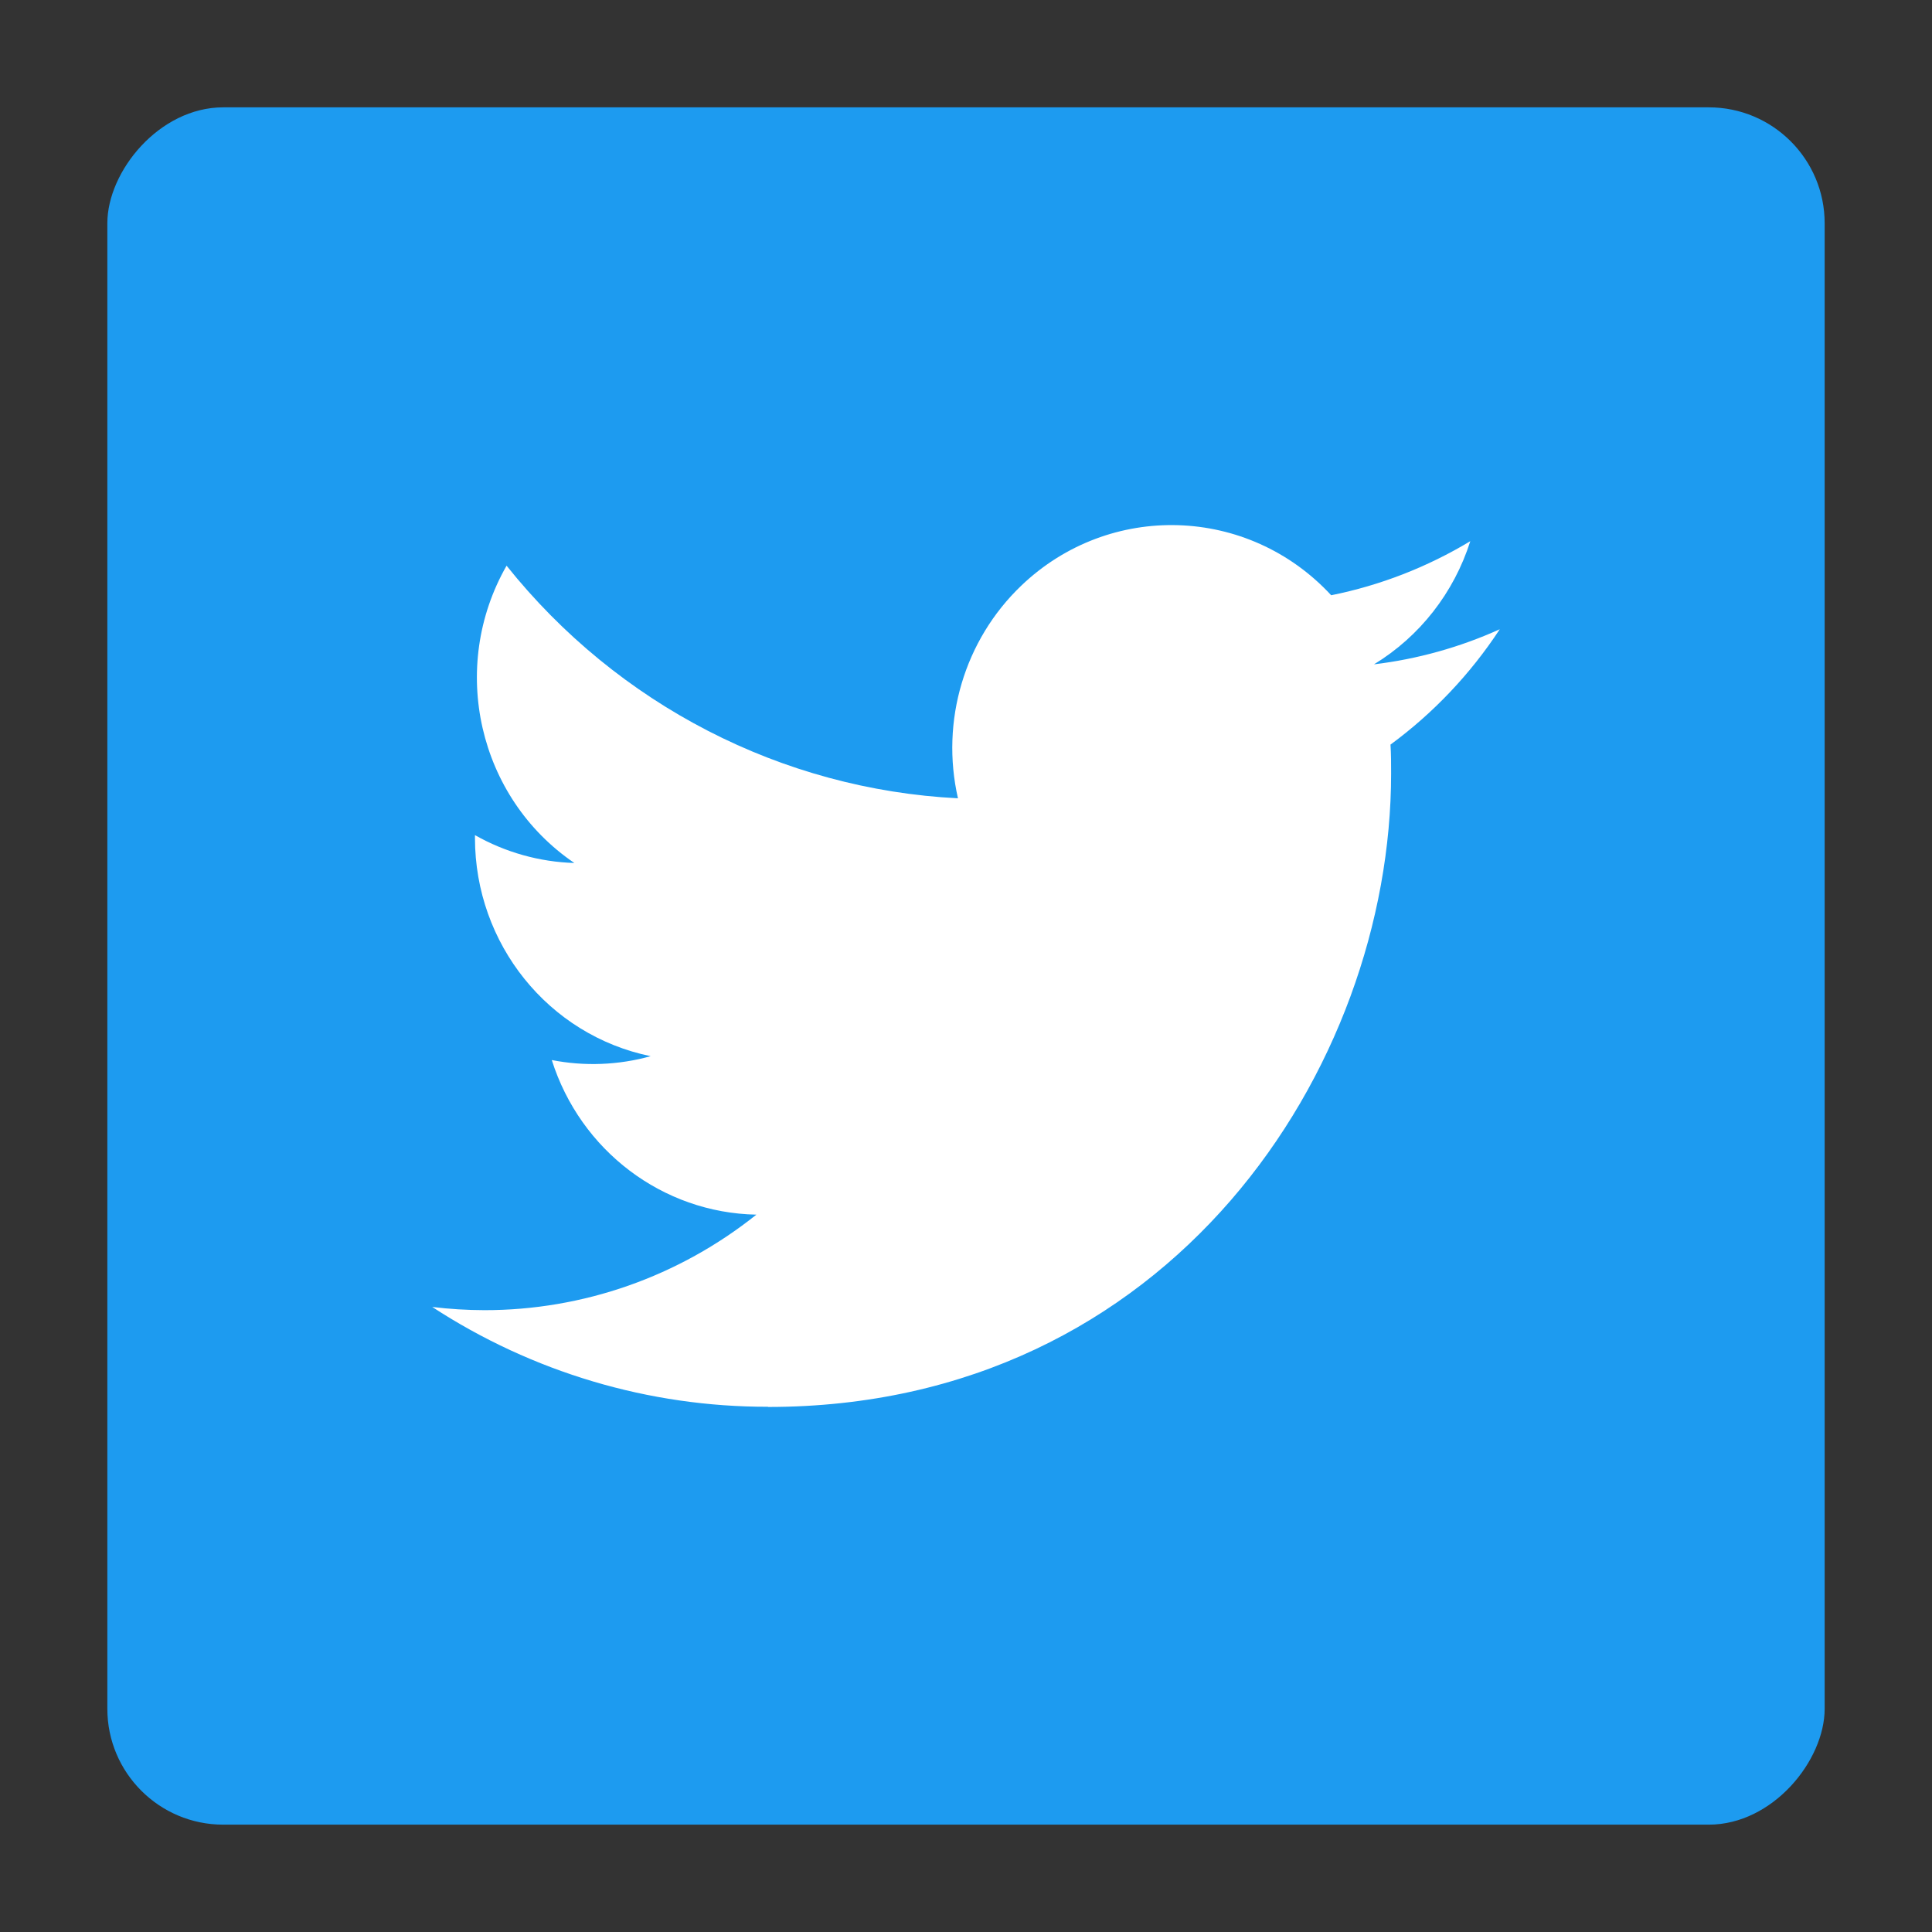
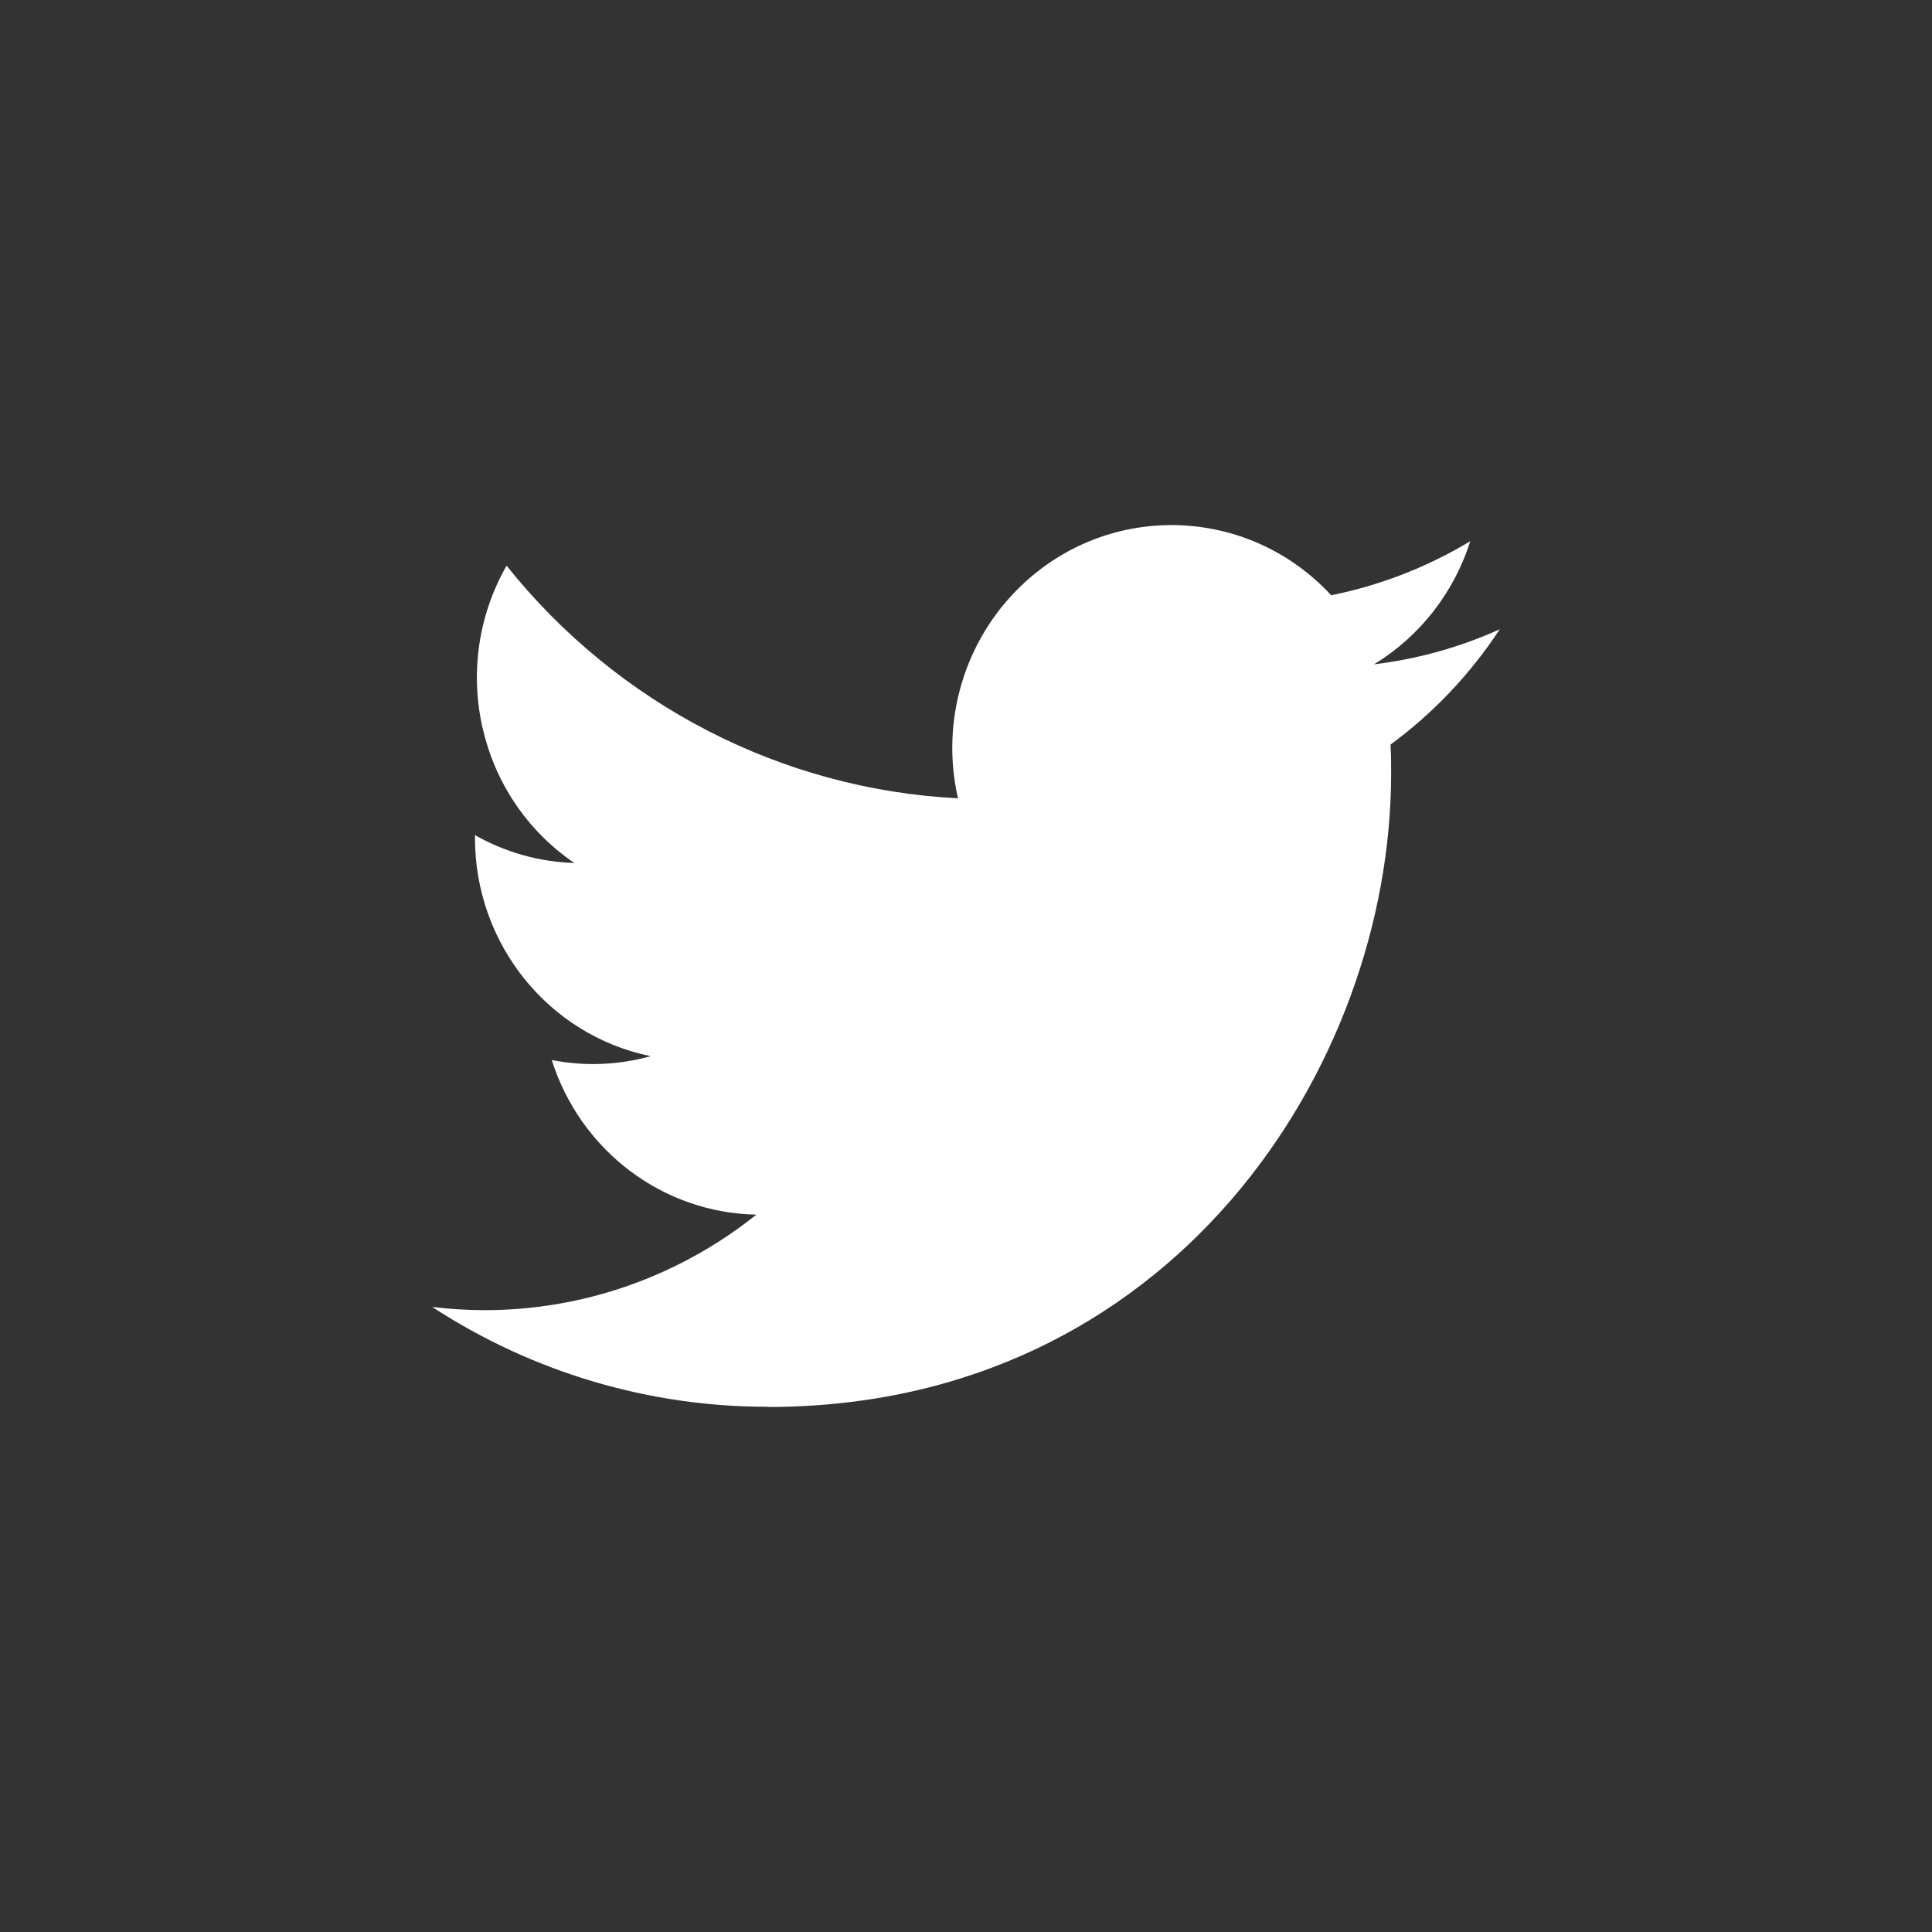
<svg xmlns="http://www.w3.org/2000/svg" width="50px" height="50px" viewBox="0 0 50 50" version="1.1">
  <rect x="0" y="0" width="50" height="50" fill="#333333" stroke="none" />
  <title>twitter_logo</title>
  <g id="页面-1" stroke="none" stroke-width="1" fill="none" fill-rule="evenodd">
    <g id="Location-Changer" transform="translate(-480, -3516)">
      <g id="编组-14" transform="translate(480, 3516)">
        <g id="Facebook_icon" transform="translate(2.778, 2.778)">
-           <rect id="矩形" fill="#1D9BF0" transform="translate(22.222, 22.222) scale(-1, 1) translate(-22.222, -22.222) " x="0" y="0" width="44.444" height="44.444" rx="3" />
          <path d="M33.208,16.492 C33.224,16.74 33.224,16.988 33.224,17.238 C33.224,24.852 27.523,33.634 17.097,33.634 L17.097,33.629 C14.017,33.634 11.001,32.737 8.408,31.046 C8.856,31.1 9.306,31.128 9.758,31.129 C12.31,31.131 14.789,30.261 16.797,28.657 C14.372,28.611 12.245,27.003 11.502,24.656 C12.351,24.822 13.227,24.788 14.061,24.556 C11.416,24.013 9.514,21.651 9.514,18.908 L9.514,18.835 C10.302,19.281 11.184,19.529 12.086,19.556 C9.596,17.864 8.828,14.496 10.332,11.862 C13.21,15.462 17.456,17.651 22.014,17.882 C21.557,15.881 22.181,13.784 23.654,12.377 C25.937,10.195 29.527,10.307 31.673,12.627 C32.943,12.372 34.159,11.899 35.273,11.228 C34.85,12.562 33.964,13.695 32.781,14.415 C33.905,14.28 35.002,13.974 36.036,13.507 C35.275,14.667 34.317,15.677 33.208,16.492 Z" id="路径" fill="#FFFFFF" fill-rule="nonzero" />
        </g>
      </g>
    </g>
  </g>
</svg>